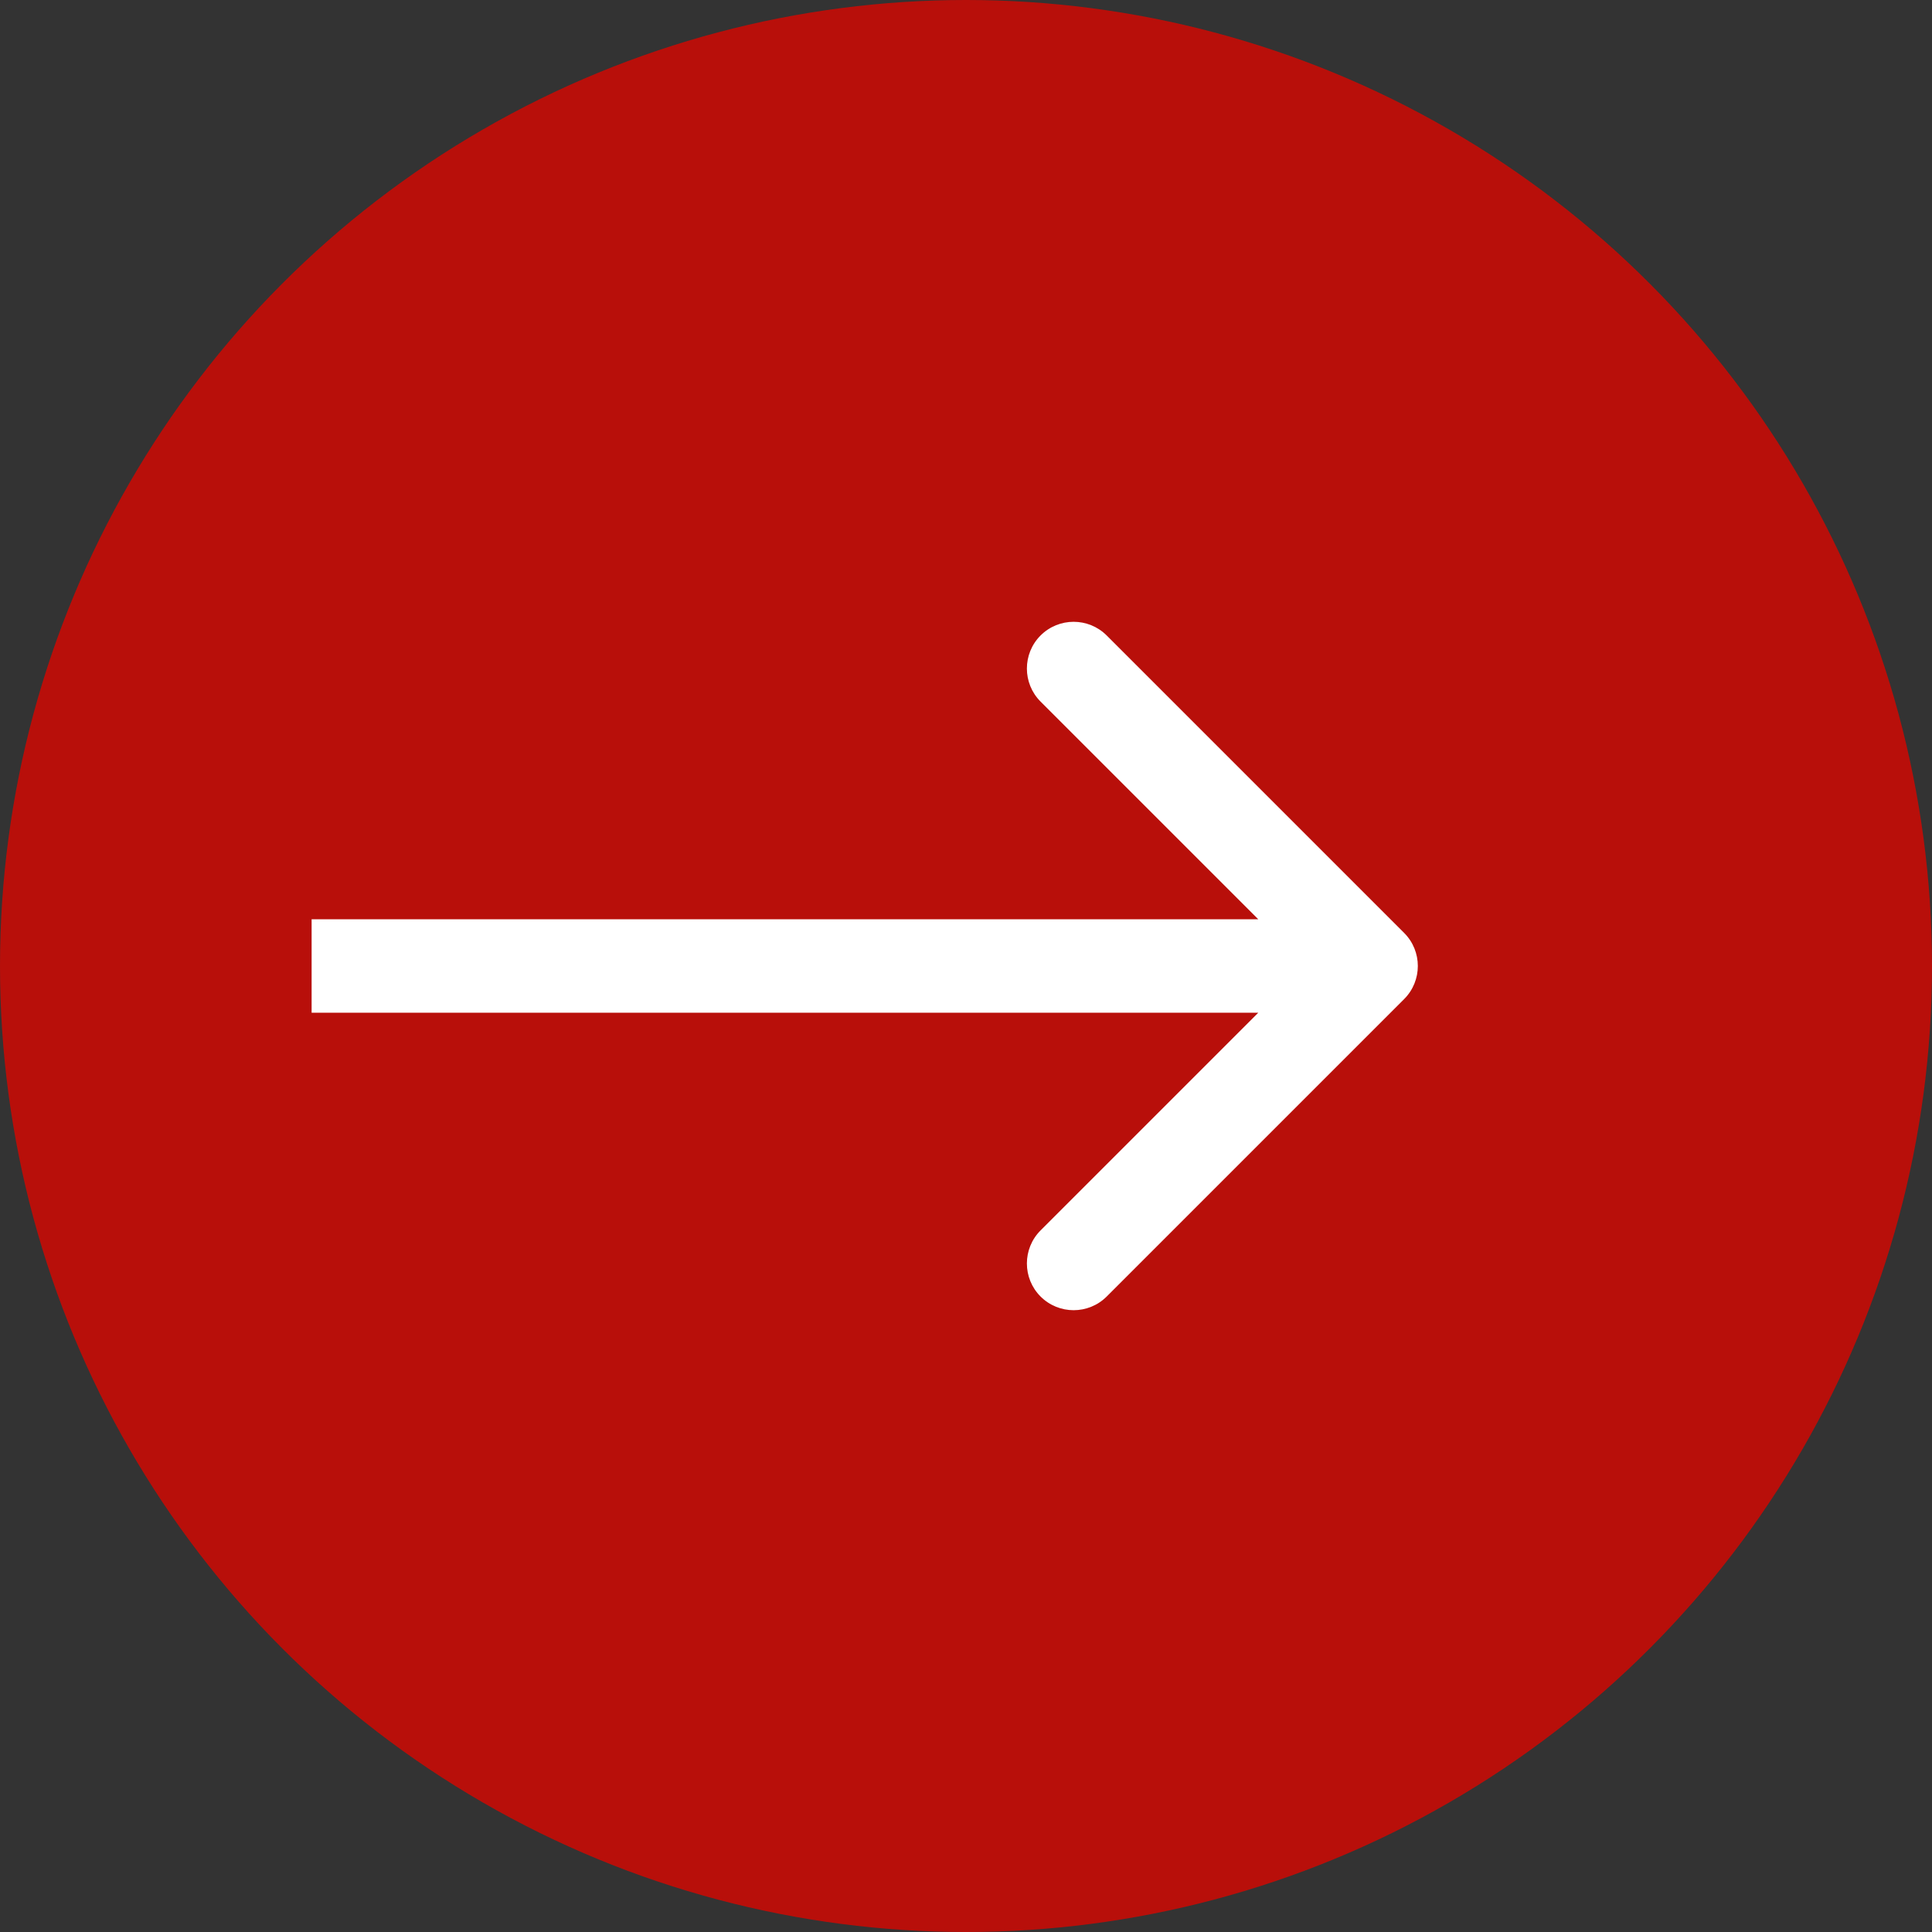
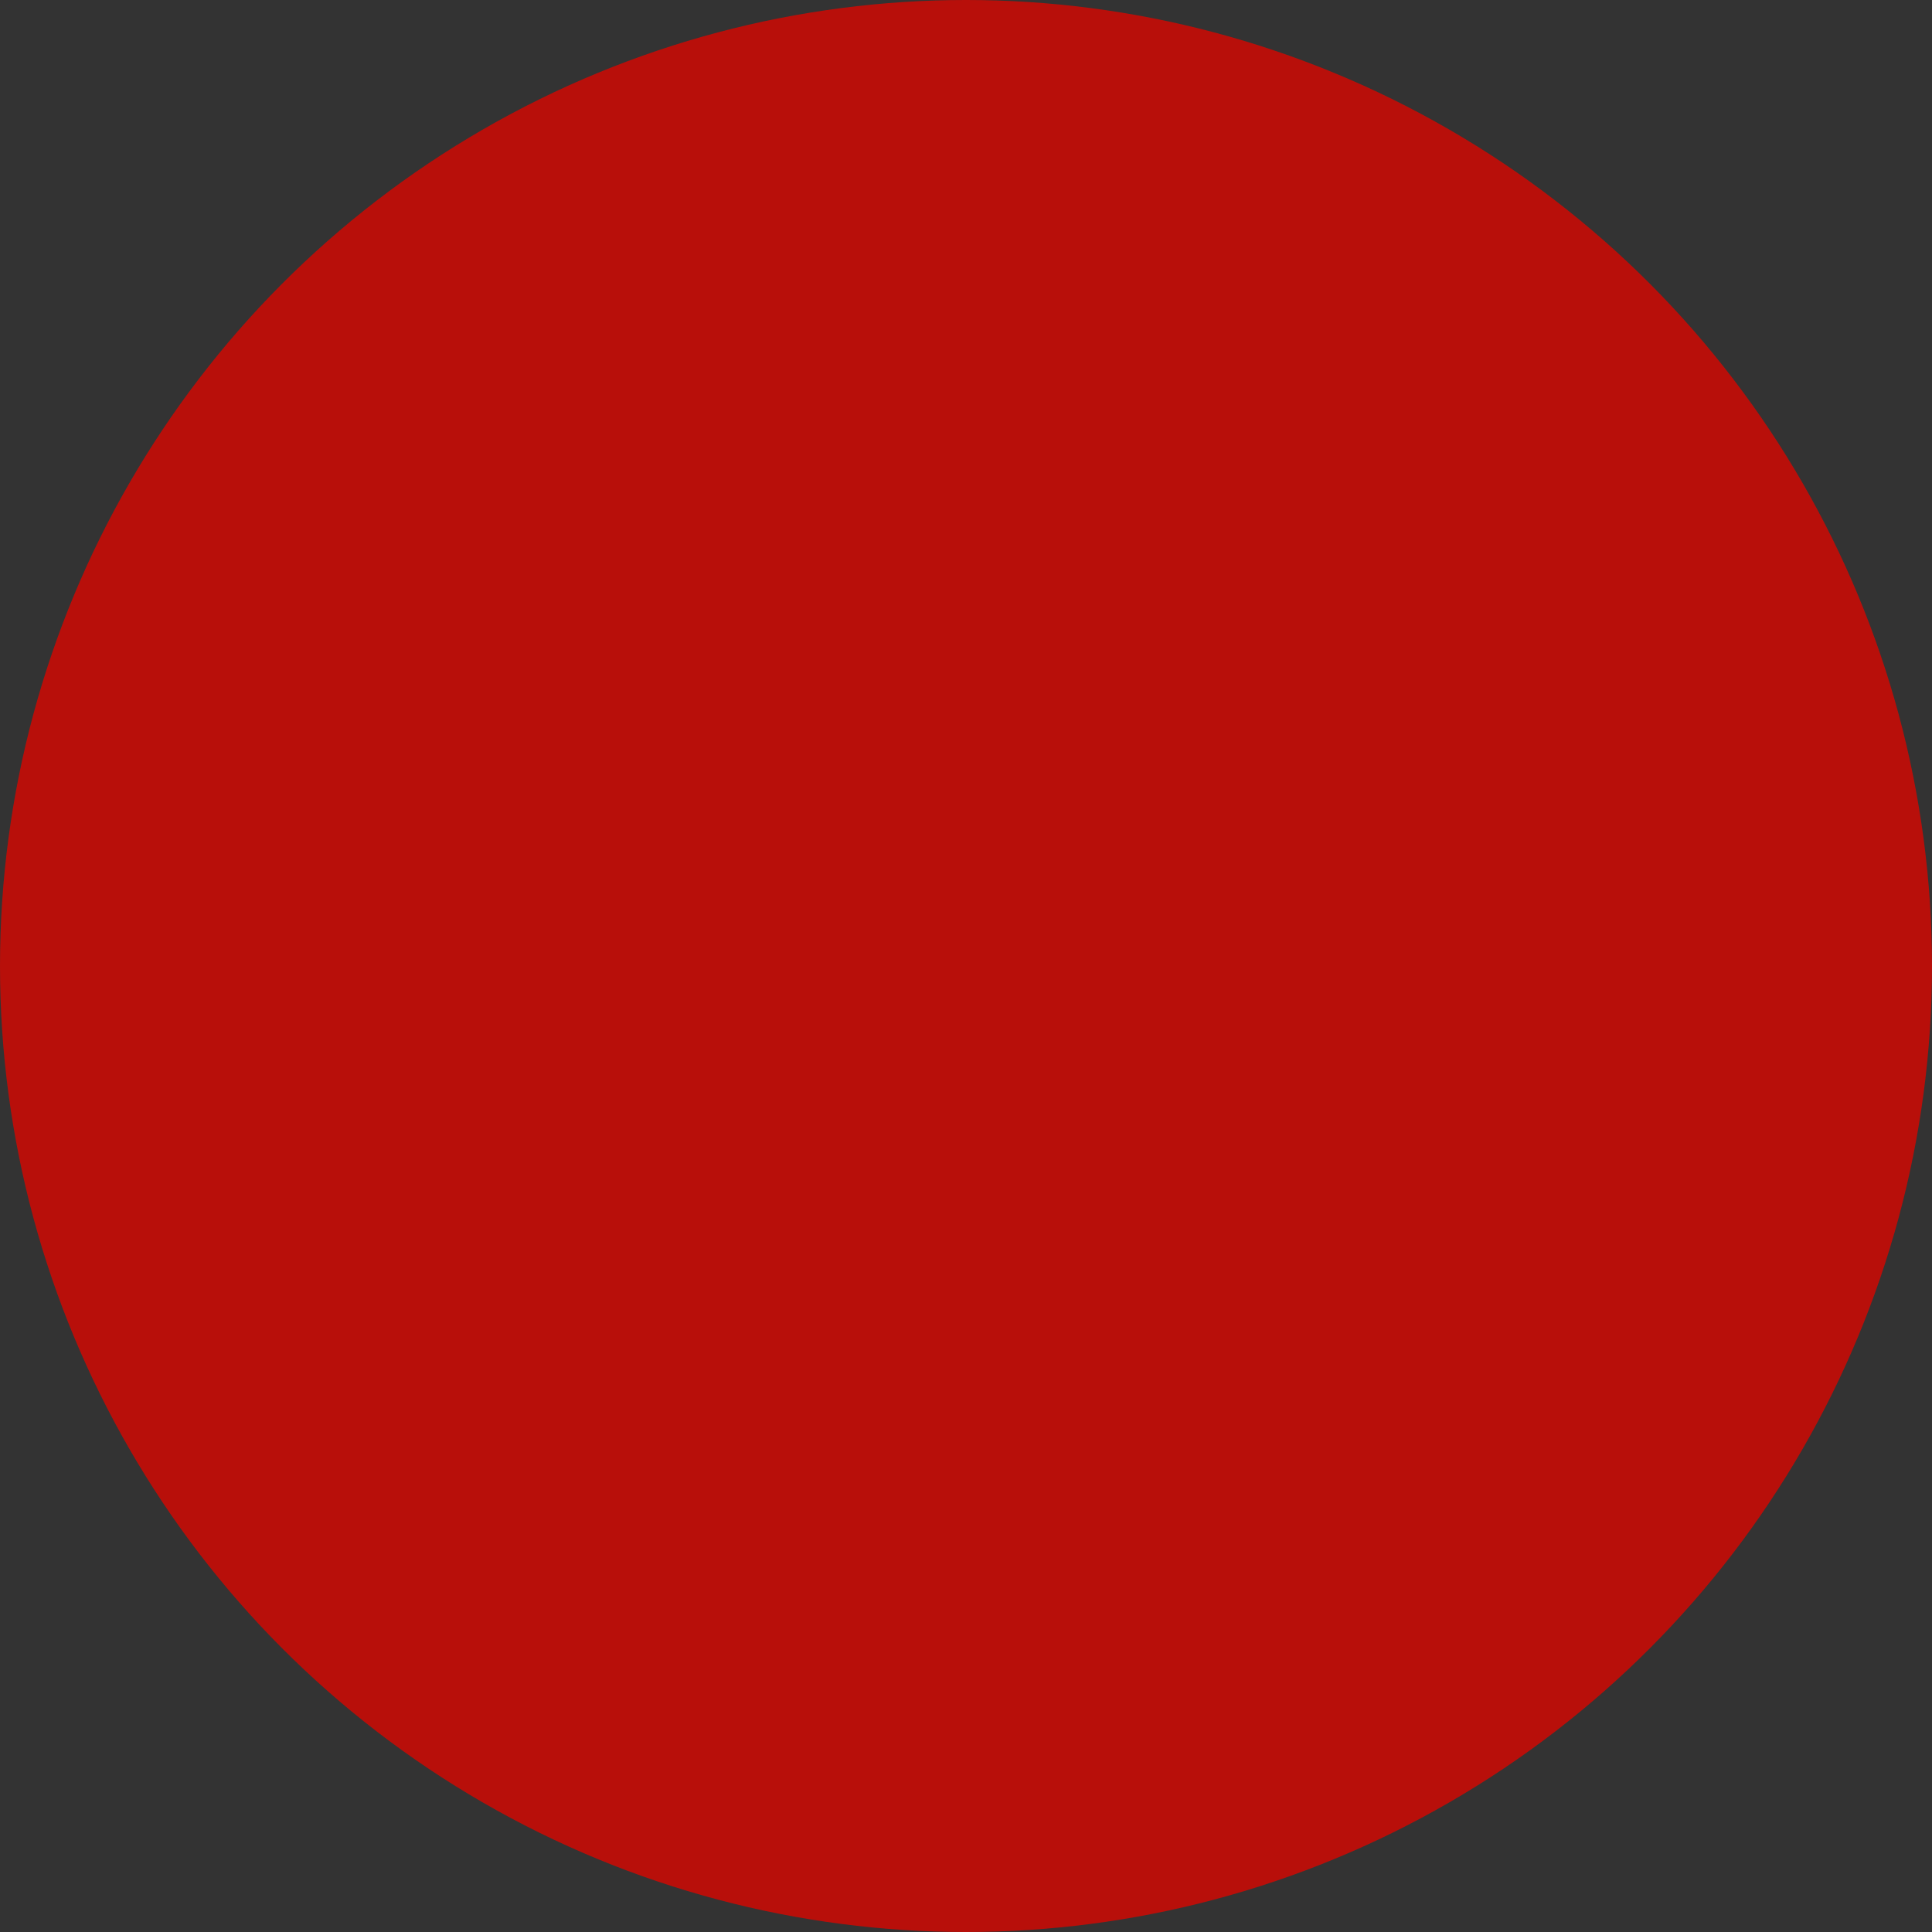
<svg xmlns="http://www.w3.org/2000/svg" width="62" height="62" viewBox="0 0 62 62" fill="none">
  <rect x="0" y="0" width="62" height="62" fill="#333333" stroke="none" />
  <g id="Group 4307">
    <g id="Group 94">
      <g id="Group 93">
        <circle id="Ellipse 7" cx="31" cy="31" r="31" fill="#B80F0A" />
-         <path id="Arrow 1" d="M45.061 32.061C45.646 31.475 45.646 30.525 45.061 29.939L35.515 20.393C34.929 19.808 33.979 19.808 33.393 20.393C32.808 20.979 32.808 21.929 33.393 22.515L41.879 31L33.393 39.485C32.808 40.071 32.808 41.021 33.393 41.607C33.979 42.192 34.929 42.192 35.515 41.607L45.061 32.061ZM10 32.5L44 32.5L44 29.5L10 29.5L10 32.5Z" fill="white" />
      </g>
    </g>
  </g>
</svg>